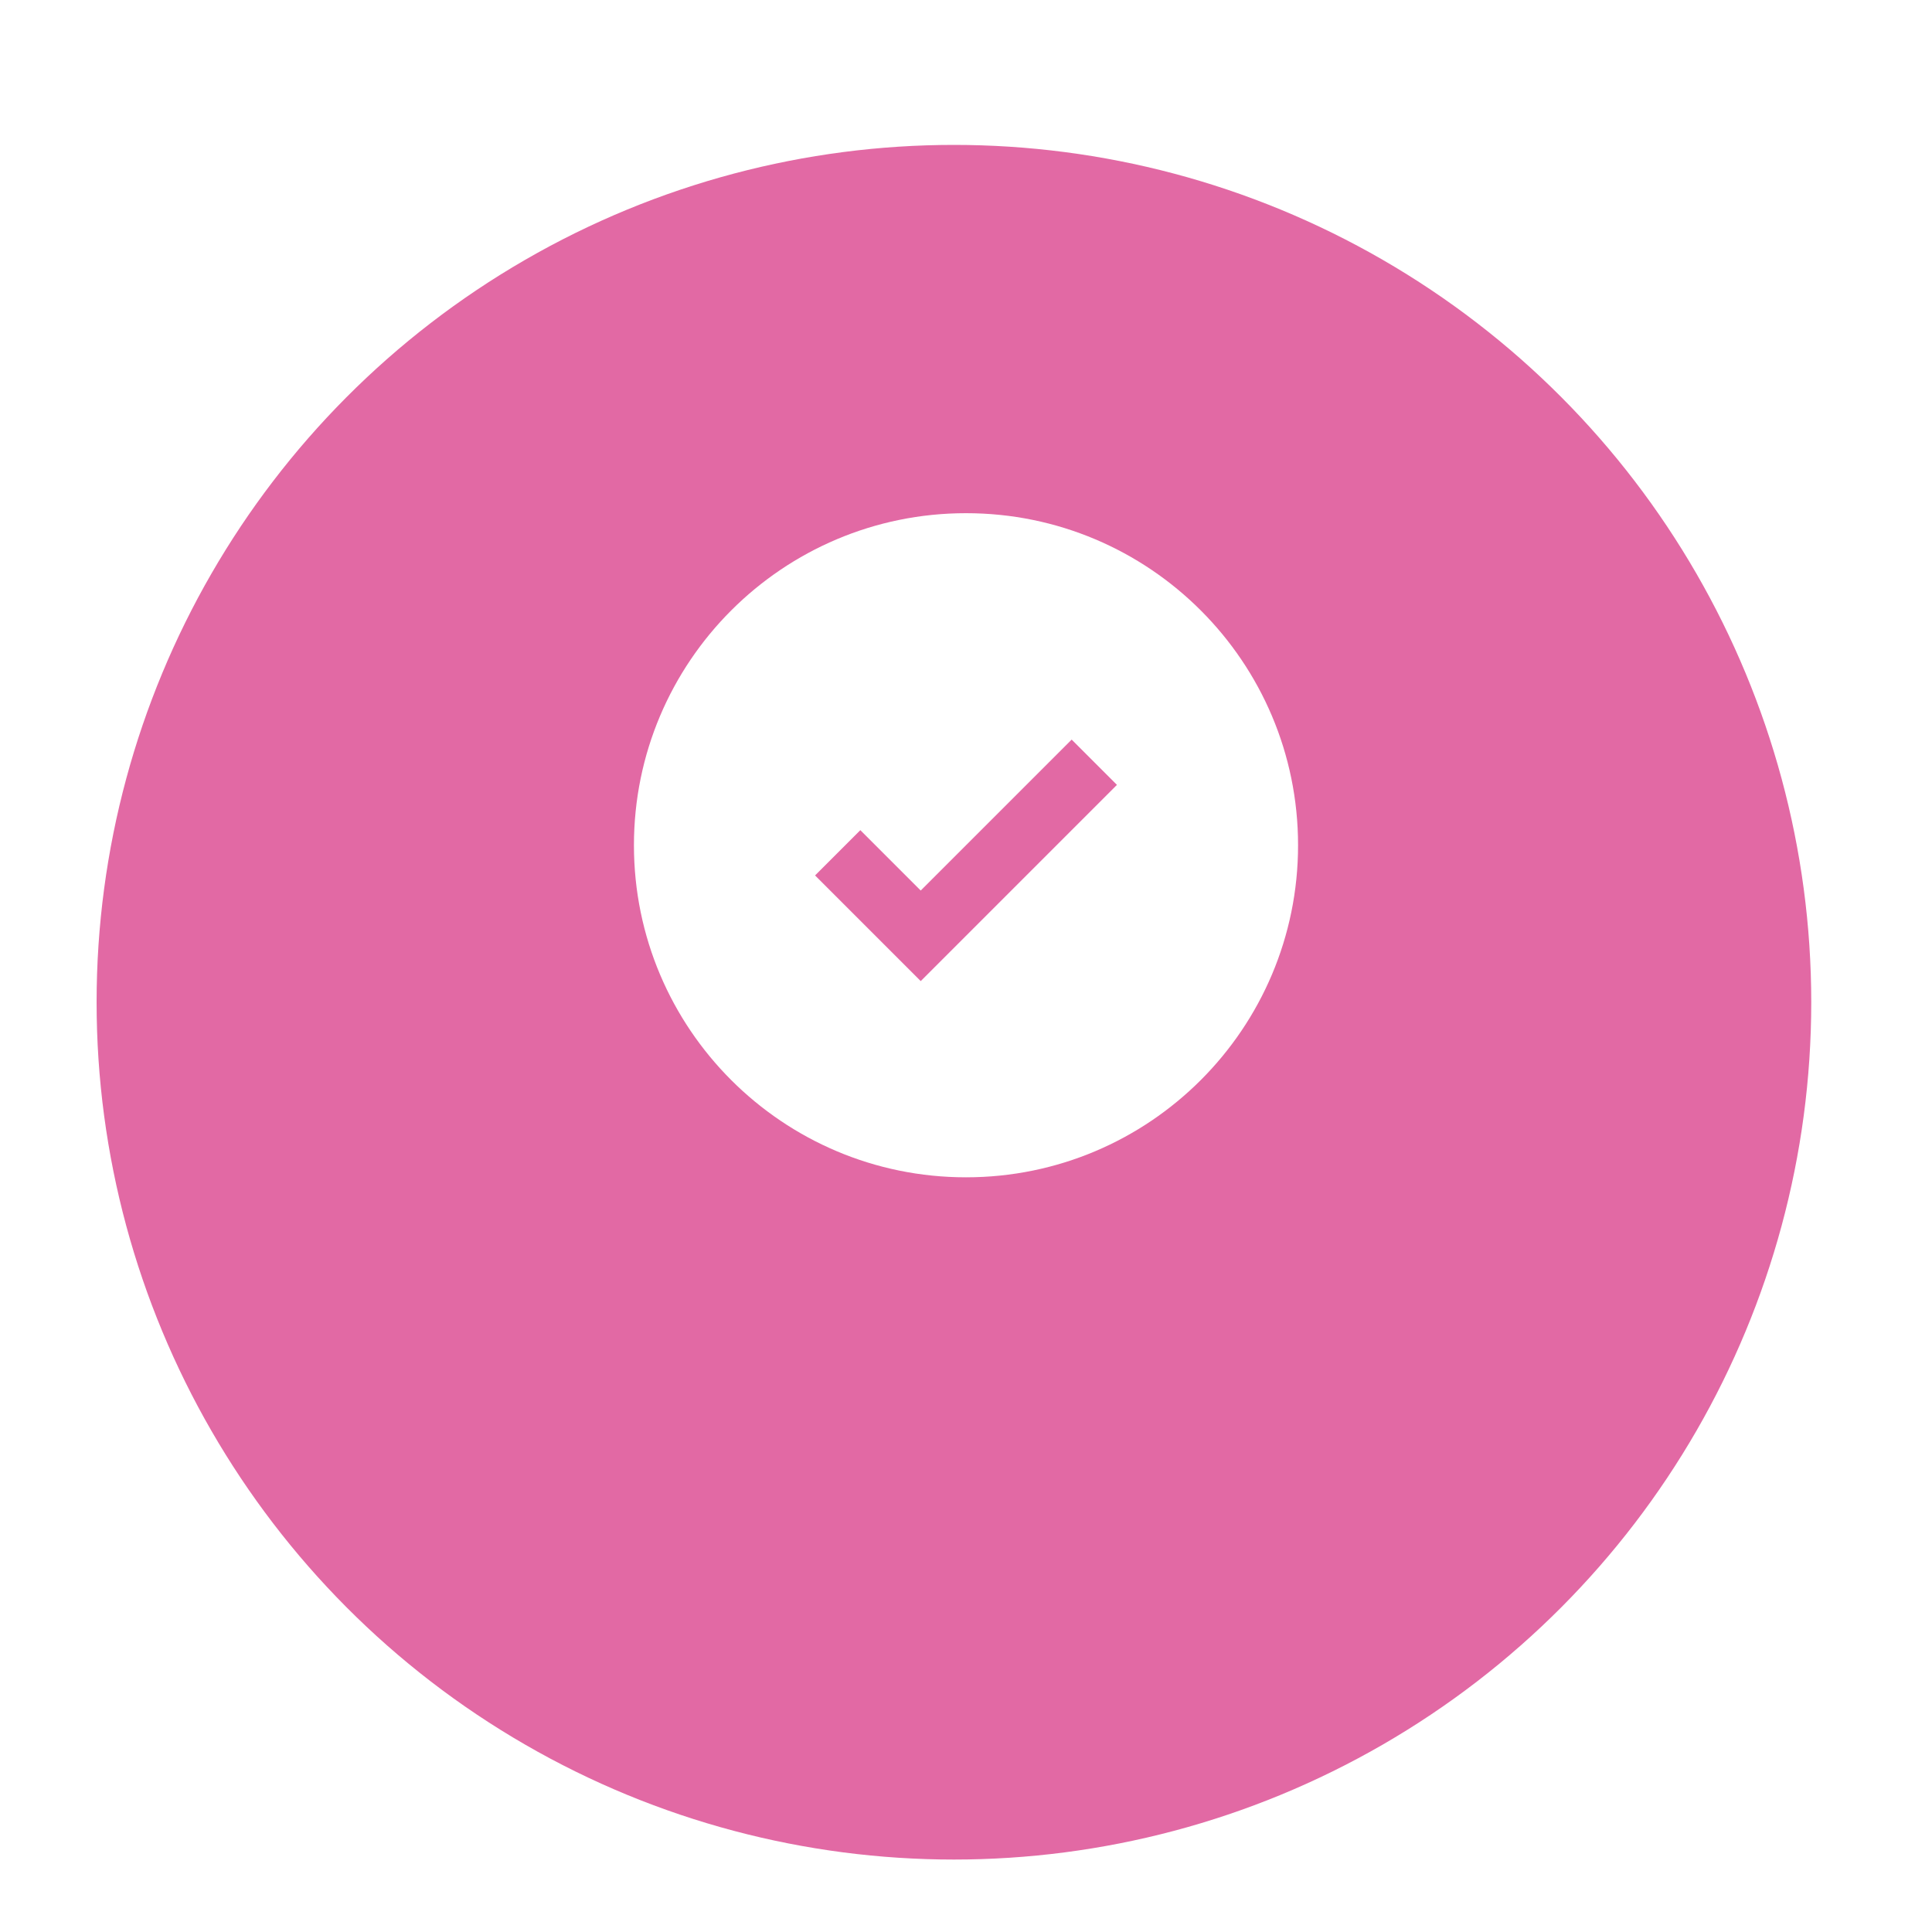
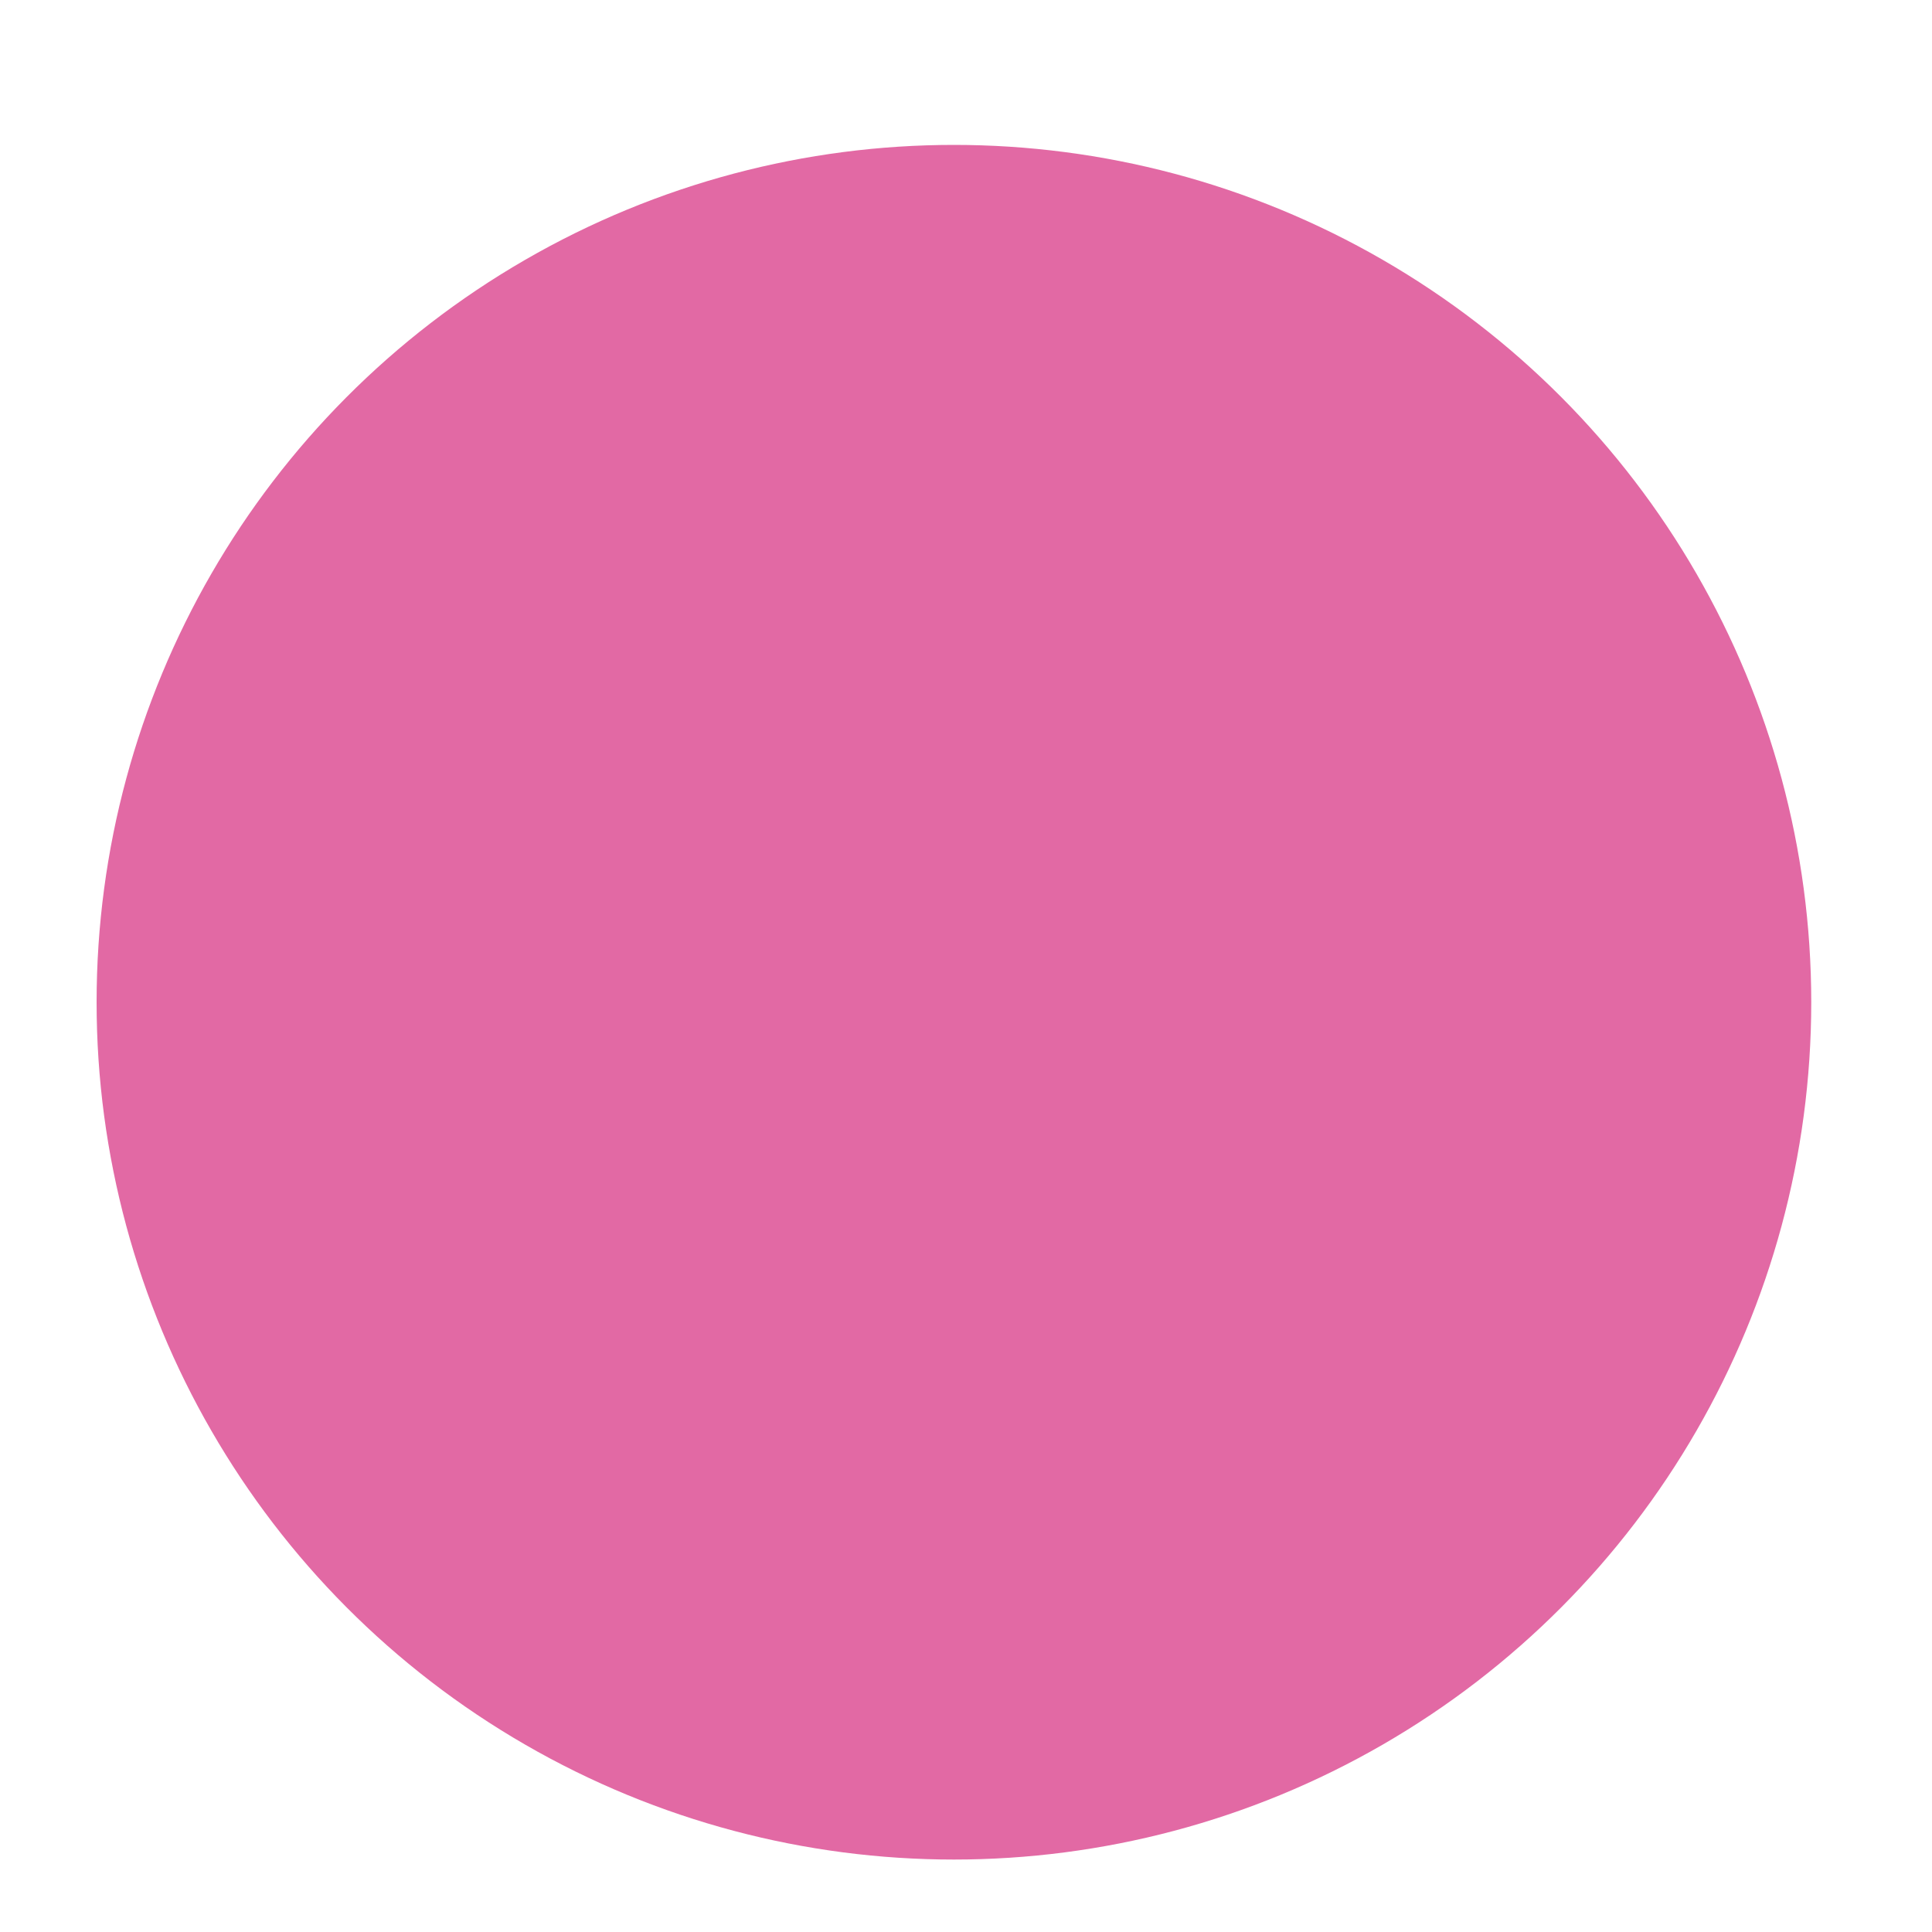
<svg xmlns="http://www.w3.org/2000/svg" width="80" height="80" viewBox="0 0 80 80" fill="none">
  <g clip-path="url(#clip0_2380_3222)">
    <g filter="url(#filter0_d_2380_3222)">
      <circle cx="39.5" cy="35.5" r="35.5" fill="#E269A4" />
    </g>
-     <path fill-rule="evenodd" clip-rule="evenodd" d="M53.75 35C53.75 42.594 47.594 48.75 40 48.75C32.406 48.75 26.25 42.594 26.25 35C26.25 27.406 32.406 21.25 40 21.25C47.594 21.25 53.75 27.406 53.75 35ZM33.75 36.25L35.625 34.375L38.125 36.875L44.375 30.625L46.25 32.5L38.125 40.625L33.75 36.25Z" fill="white" />
  </g>
  <defs>
    <filter id="filter0_d_2380_3222" x="-6" y="-4" width="91" height="91" filterUnits="userSpaceOnUse" color-interpolation-filters="sRGB">
      <feFlood flood-opacity="0" result="BackgroundImageFix" />
      <feColorMatrix in="SourceAlpha" type="matrix" values="0 0 0 0 0 0 0 0 0 0 0 0 0 0 0 0 0 0 127 0" result="hardAlpha" />
      <feOffset dy="6" />
      <feGaussianBlur stdDeviation="5" />
      <feComposite in2="hardAlpha" operator="out" />
      <feColorMatrix type="matrix" values="0 0 0 0 0 0 0 0 0 0 0 0 0 0 0 0 0 0 0.1 0" />
      <feBlend mode="normal" in2="BackgroundImageFix" result="effect1_dropShadow_2380_3222" />
      <feBlend mode="normal" in="SourceGraphic" in2="effect1_dropShadow_2380_3222" result="shape" />
    </filter>
    <clipPath id="clip0_2380_3222">
      <rect width="80" height="80" fill="white" />
    </clipPath>
  </defs>
</svg>